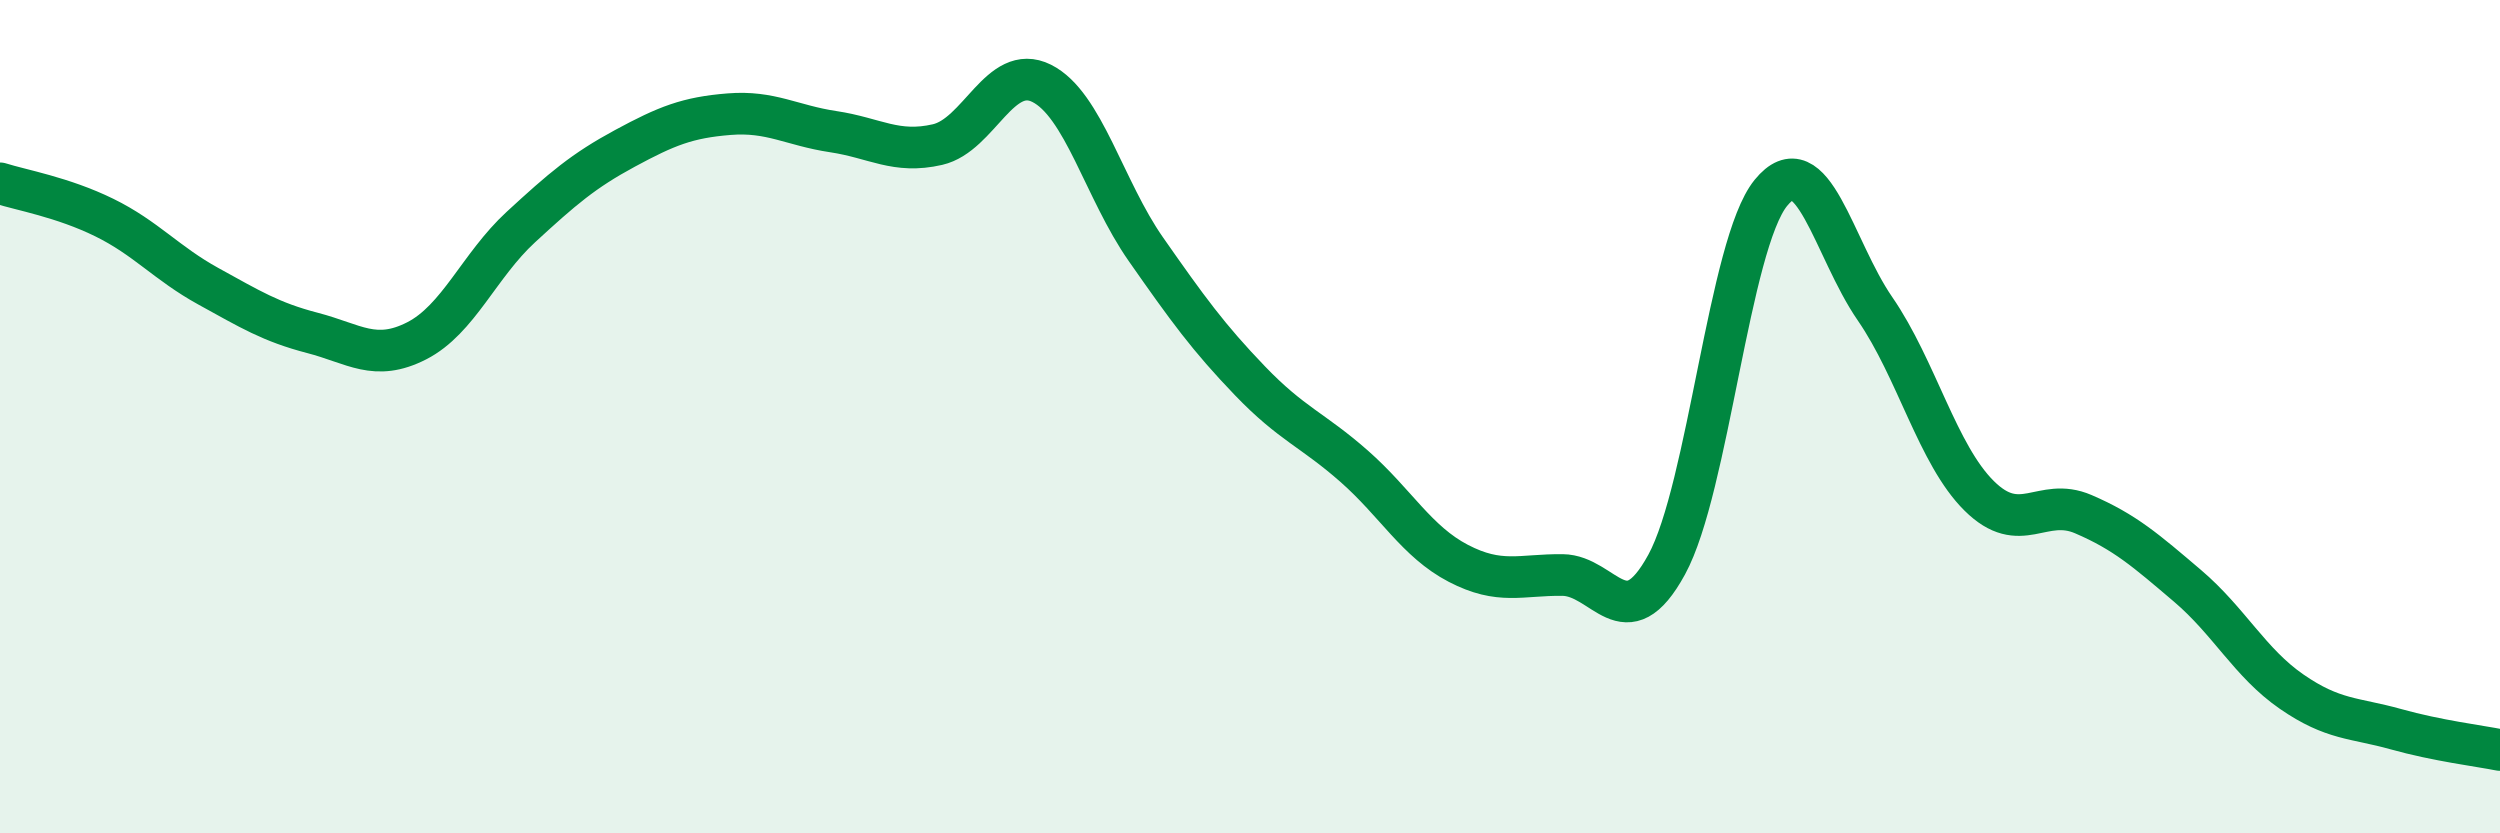
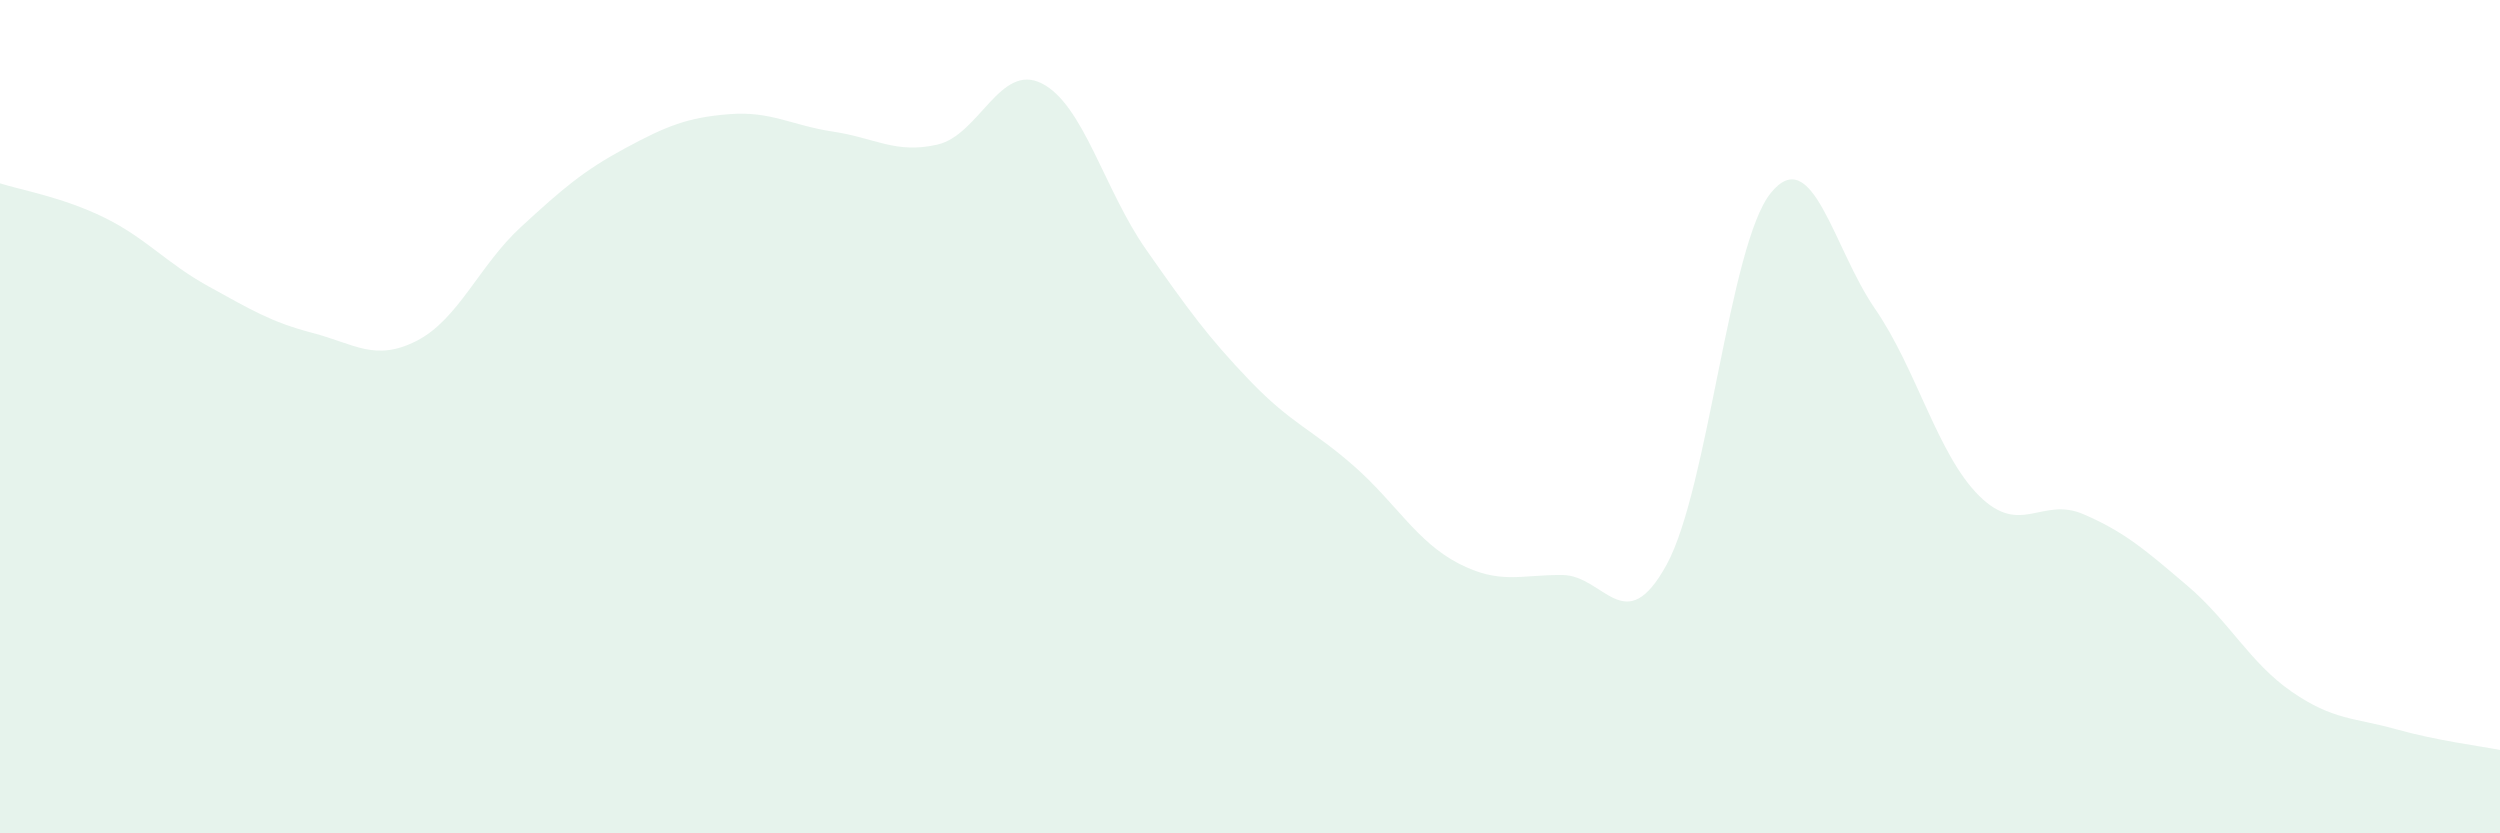
<svg xmlns="http://www.w3.org/2000/svg" width="60" height="20" viewBox="0 0 60 20">
  <path d="M 0,4.4 C 0.5,4.56 1.5,4.73 2.5,5.22 C 3.5,5.71 4,6.32 5,6.87 C 6,7.42 6.5,7.73 7.5,7.99 C 8.5,8.25 9,8.69 10,8.18 C 11,7.67 11.5,6.37 12.5,5.45 C 13.5,4.53 14,4.1 15,3.56 C 16,3.02 16.5,2.82 17.5,2.74 C 18.5,2.66 19,3.01 20,3.16 C 21,3.31 21.5,3.7 22.5,3.47 C 23.5,3.24 24,1.5 25,2 C 26,2.5 26.5,4.55 27.5,5.98 C 28.5,7.41 29,8.1 30,9.14 C 31,10.18 31.5,10.31 32.5,11.19 C 33.5,12.07 34,13 35,13.52 C 36,14.04 36.5,13.79 37.5,13.8 C 38.5,13.81 39,15.38 40,13.55 C 41,11.72 41.5,5.86 42.5,4.63 C 43.5,3.4 44,5.96 45,7.41 C 46,8.86 46.5,10.91 47.5,11.9 C 48.5,12.89 49,11.91 50,12.34 C 51,12.77 51.5,13.21 52.5,14.06 C 53.5,14.91 54,15.91 55,16.6 C 56,17.29 56.5,17.22 57.5,17.5 C 58.5,17.78 59.5,17.9 60,18L60 20L0 20Z" fill="#008740" opacity="0.1" stroke-linecap="round" stroke-linejoin="round" />
-   <path d="M 0,4.4 C 0.5,4.56 1.5,4.73 2.5,5.22 C 3.5,5.71 4,6.32 5,6.87 C 6,7.42 6.5,7.73 7.5,7.99 C 8.5,8.25 9,8.69 10,8.18 C 11,7.67 11.5,6.37 12.5,5.45 C 13.5,4.53 14,4.1 15,3.56 C 16,3.02 16.5,2.82 17.5,2.74 C 18.5,2.66 19,3.01 20,3.16 C 21,3.31 21.5,3.7 22.5,3.47 C 23.5,3.24 24,1.5 25,2 C 26,2.5 26.5,4.55 27.5,5.98 C 28.5,7.41 29,8.1 30,9.14 C 31,10.18 31.5,10.31 32.5,11.19 C 33.5,12.07 34,13 35,13.52 C 36,14.04 36.5,13.79 37.5,13.8 C 38.5,13.81 39,15.38 40,13.55 C 41,11.72 41.5,5.86 42.5,4.63 C 43.5,3.4 44,5.96 45,7.41 C 46,8.86 46.5,10.91 47.5,11.9 C 48.5,12.89 49,11.91 50,12.34 C 51,12.77 51.5,13.21 52.5,14.06 C 53.5,14.91 54,15.91 55,16.6 C 56,17.29 56.5,17.22 57.5,17.5 C 58.5,17.78 59.5,17.9 60,18" stroke="#008740" stroke-width="1" fill="none" stroke-linecap="round" stroke-linejoin="round" />
</svg>